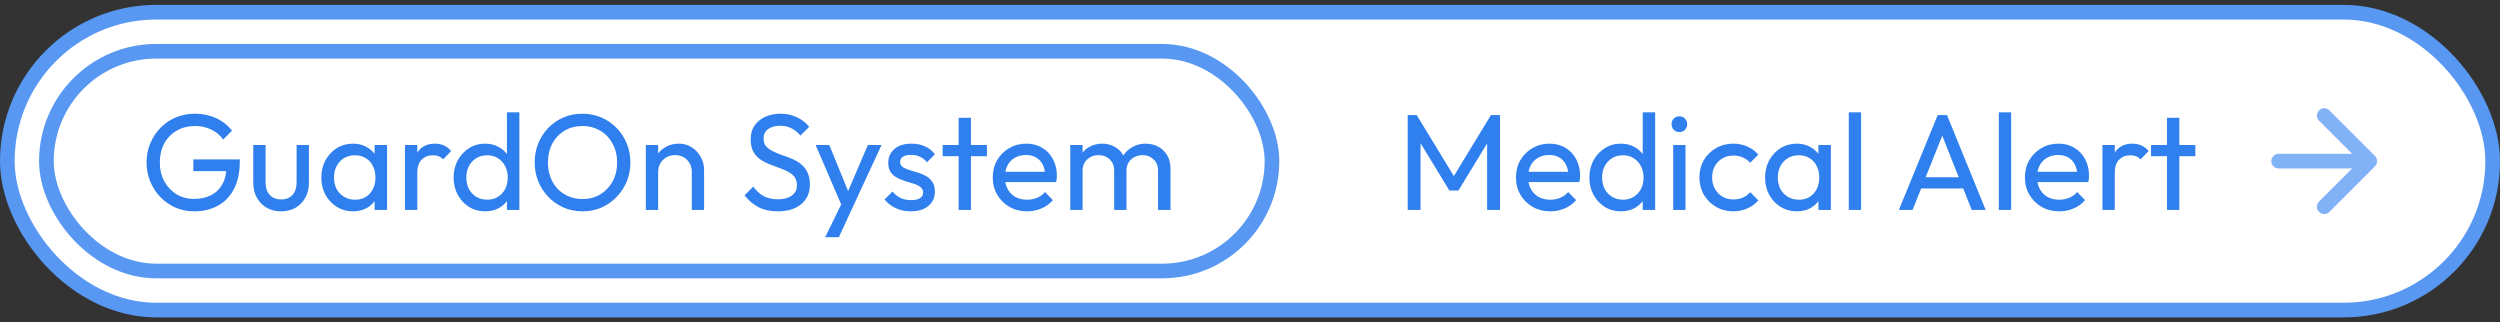
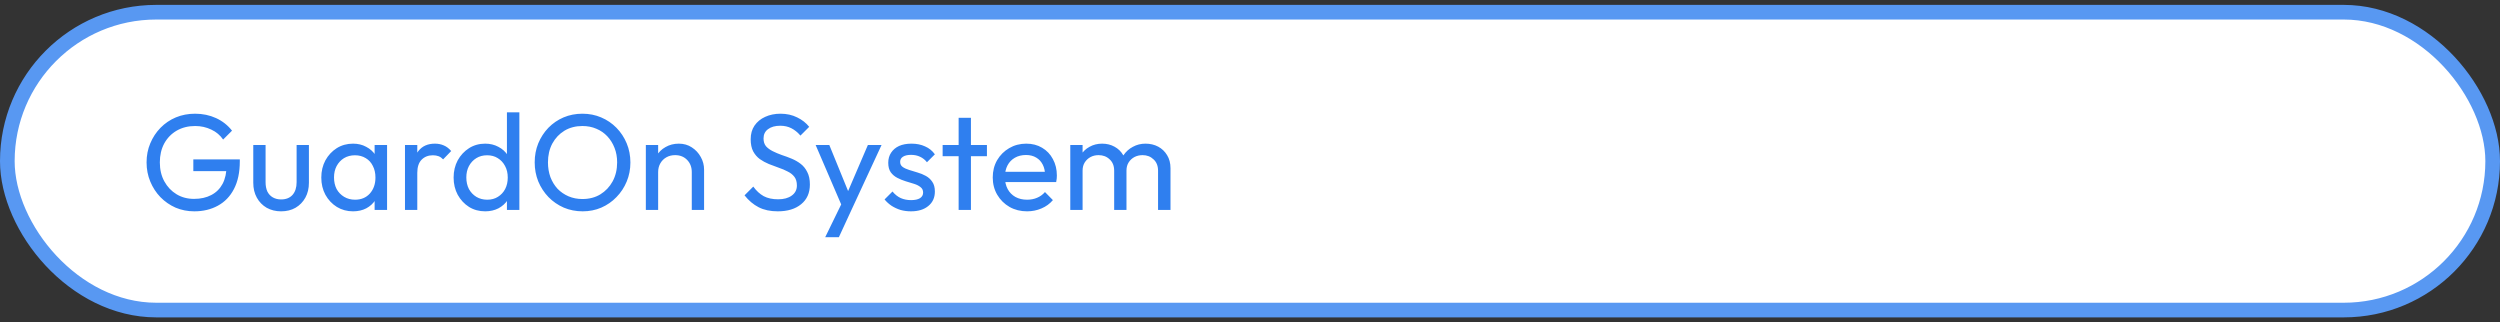
<svg xmlns="http://www.w3.org/2000/svg" width="256" height="33" viewBox="0 0 256 33" fill="none">
  <rect x="0" y="0" width="256" height="33" fill="#333333" stroke="none" />
  <rect x="0.75" y="1.25" width="254.5" height="30.5" rx="15.25" fill="white" />
  <rect x="4.75" y="5.25" width="125.5" height="22.5" rx="11.25" fill="white" />
  <path d="M19.895 21.64C19.213 21.64 18.574 21.514 17.977 21.262C17.389 21.001 16.871 20.641 16.423 20.184C15.984 19.727 15.639 19.195 15.387 18.588C15.135 17.981 15.009 17.328 15.009 16.628C15.009 15.928 15.135 15.279 15.387 14.682C15.639 14.075 15.989 13.543 16.437 13.086C16.885 12.629 17.407 12.274 18.005 12.022C18.611 11.77 19.269 11.644 19.979 11.644C20.753 11.644 21.467 11.793 22.121 12.092C22.774 12.391 23.32 12.82 23.759 13.38L22.849 14.29C22.541 13.842 22.135 13.501 21.631 13.268C21.127 13.025 20.576 12.904 19.979 12.904C19.269 12.904 18.639 13.063 18.089 13.38C17.547 13.697 17.123 14.136 16.815 14.696C16.516 15.256 16.367 15.9 16.367 16.628C16.367 17.365 16.521 18.014 16.829 18.574C17.137 19.134 17.552 19.573 18.075 19.89C18.597 20.207 19.195 20.366 19.867 20.366C20.548 20.366 21.136 20.235 21.631 19.974C22.135 19.713 22.522 19.33 22.793 18.826C23.063 18.313 23.199 17.687 23.199 16.95L23.997 17.524H19.797V16.32H24.557V16.516C24.557 17.645 24.356 18.593 23.955 19.358C23.563 20.114 23.012 20.683 22.303 21.066C21.603 21.449 20.8 21.64 19.895 21.64ZM28.777 21.64C28.235 21.64 27.745 21.519 27.307 21.276C26.877 21.024 26.541 20.679 26.299 20.24C26.056 19.801 25.935 19.293 25.935 18.714V14.85H27.195V18.658C27.195 19.022 27.255 19.339 27.377 19.61C27.507 19.871 27.694 20.072 27.937 20.212C28.179 20.352 28.464 20.422 28.791 20.422C29.285 20.422 29.673 20.268 29.953 19.96C30.233 19.643 30.373 19.209 30.373 18.658V14.85H31.633V18.714C31.633 19.293 31.511 19.801 31.269 20.24C31.026 20.679 30.69 21.024 30.261 21.276C29.841 21.519 29.346 21.64 28.777 21.64ZM36.15 21.64C35.543 21.64 34.992 21.491 34.498 21.192C34.003 20.884 33.611 20.469 33.322 19.946C33.041 19.423 32.901 18.835 32.901 18.182C32.901 17.529 33.041 16.941 33.322 16.418C33.611 15.895 33.998 15.48 34.483 15.172C34.978 14.864 35.533 14.71 36.15 14.71C36.654 14.71 37.102 14.817 37.493 15.032C37.895 15.237 38.217 15.527 38.459 15.9C38.702 16.264 38.837 16.689 38.865 17.174V19.176C38.837 19.652 38.702 20.077 38.459 20.45C38.226 20.823 37.909 21.117 37.508 21.332C37.115 21.537 36.663 21.64 36.15 21.64ZM36.359 20.45C36.985 20.45 37.489 20.24 37.871 19.82C38.254 19.391 38.446 18.845 38.446 18.182C38.446 17.725 38.357 17.328 38.179 16.992C38.011 16.647 37.769 16.381 37.452 16.194C37.134 15.998 36.766 15.9 36.346 15.9C35.925 15.9 35.552 15.998 35.225 16.194C34.908 16.39 34.656 16.661 34.469 17.006C34.292 17.342 34.203 17.729 34.203 18.168C34.203 18.616 34.292 19.013 34.469 19.358C34.656 19.694 34.913 19.96 35.239 20.156C35.566 20.352 35.94 20.45 36.359 20.45ZM38.361 21.5V19.708L38.599 18.084L38.361 16.474V14.85H39.636V21.5H38.361ZM41.47 21.5V14.85H42.73V21.5H41.47ZM42.73 17.706L42.254 17.496C42.254 16.647 42.45 15.97 42.842 15.466C43.234 14.962 43.799 14.71 44.536 14.71C44.872 14.71 45.175 14.771 45.446 14.892C45.717 15.004 45.969 15.195 46.202 15.466L45.376 16.32C45.236 16.171 45.082 16.063 44.914 15.998C44.746 15.933 44.55 15.9 44.326 15.9C43.859 15.9 43.477 16.049 43.178 16.348C42.879 16.647 42.73 17.099 42.73 17.706ZM49.684 21.64C49.068 21.64 48.518 21.491 48.032 21.192C47.547 20.884 47.16 20.469 46.87 19.946C46.59 19.423 46.45 18.835 46.45 18.182C46.45 17.529 46.59 16.941 46.87 16.418C47.16 15.895 47.547 15.48 48.032 15.172C48.518 14.864 49.068 14.71 49.684 14.71C50.179 14.71 50.627 14.817 51.028 15.032C51.43 15.237 51.752 15.527 51.994 15.9C52.246 16.264 52.386 16.689 52.414 17.174V19.176C52.386 19.652 52.251 20.077 52.008 20.45C51.766 20.823 51.444 21.117 51.042 21.332C50.641 21.537 50.188 21.64 49.684 21.64ZM49.894 20.45C50.314 20.45 50.678 20.352 50.986 20.156C51.304 19.96 51.551 19.694 51.728 19.358C51.906 19.013 51.994 18.621 51.994 18.182C51.994 17.725 51.901 17.328 51.714 16.992C51.537 16.656 51.29 16.39 50.972 16.194C50.664 15.998 50.3 15.9 49.88 15.9C49.46 15.9 49.092 15.998 48.774 16.194C48.457 16.39 48.205 16.661 48.018 17.006C47.841 17.342 47.752 17.729 47.752 18.168C47.752 18.616 47.841 19.013 48.018 19.358C48.205 19.694 48.457 19.96 48.774 20.156C49.101 20.352 49.474 20.45 49.894 20.45ZM53.184 21.5H51.91V19.708L52.148 18.084L51.91 16.474V11.504H53.184V21.5ZM59.667 21.64C58.976 21.64 58.332 21.514 57.735 21.262C57.137 21.001 56.615 20.641 56.167 20.184C55.719 19.717 55.369 19.181 55.117 18.574C54.874 17.967 54.753 17.319 54.753 16.628C54.753 15.928 54.874 15.279 55.117 14.682C55.369 14.075 55.714 13.543 56.153 13.086C56.601 12.629 57.119 12.274 57.707 12.022C58.304 11.77 58.948 11.644 59.639 11.644C60.329 11.644 60.969 11.77 61.557 12.022C62.154 12.274 62.677 12.629 63.125 13.086C63.573 13.543 63.923 14.075 64.175 14.682C64.427 15.289 64.553 15.942 64.553 16.642C64.553 17.333 64.427 17.981 64.175 18.588C63.923 19.195 63.573 19.727 63.125 20.184C62.686 20.641 62.168 21.001 61.571 21.262C60.983 21.514 60.348 21.64 59.667 21.64ZM59.639 20.38C60.339 20.38 60.95 20.221 61.473 19.904C62.005 19.577 62.425 19.134 62.733 18.574C63.041 18.005 63.195 17.356 63.195 16.628C63.195 16.087 63.106 15.592 62.929 15.144C62.751 14.687 62.504 14.29 62.187 13.954C61.869 13.618 61.496 13.361 61.067 13.184C60.637 12.997 60.161 12.904 59.639 12.904C58.948 12.904 58.337 13.063 57.805 13.38C57.282 13.697 56.867 14.136 56.559 14.696C56.26 15.256 56.111 15.9 56.111 16.628C56.111 17.169 56.195 17.673 56.363 18.14C56.54 18.597 56.783 18.994 57.091 19.33C57.408 19.657 57.781 19.913 58.211 20.1C58.649 20.287 59.125 20.38 59.639 20.38ZM70.838 21.5V17.622C70.838 17.118 70.679 16.703 70.362 16.376C70.045 16.049 69.634 15.886 69.13 15.886C68.794 15.886 68.495 15.961 68.234 16.11C67.973 16.259 67.767 16.465 67.618 16.726C67.469 16.987 67.394 17.286 67.394 17.622L66.876 17.328C66.876 16.824 66.988 16.376 67.212 15.984C67.436 15.592 67.749 15.284 68.15 15.06C68.551 14.827 69.004 14.71 69.508 14.71C70.012 14.71 70.455 14.836 70.838 15.088C71.23 15.34 71.538 15.671 71.762 16.082C71.986 16.483 72.098 16.913 72.098 17.37V21.5H70.838ZM66.134 21.5V14.85H67.394V21.5H66.134ZM79.642 21.64C78.877 21.64 78.223 21.5 77.682 21.22C77.141 20.94 76.66 20.534 76.24 20.002L77.136 19.106C77.444 19.535 77.799 19.862 78.2 20.086C78.601 20.301 79.096 20.408 79.684 20.408C80.263 20.408 80.725 20.282 81.07 20.03C81.425 19.778 81.602 19.433 81.602 18.994C81.602 18.63 81.518 18.336 81.35 18.112C81.182 17.888 80.953 17.706 80.664 17.566C80.384 17.417 80.076 17.286 79.74 17.174C79.404 17.053 79.068 16.927 78.732 16.796C78.396 16.656 78.088 16.488 77.808 16.292C77.528 16.087 77.299 15.821 77.122 15.494C76.954 15.167 76.87 14.757 76.87 14.262C76.87 13.711 77.001 13.245 77.262 12.862C77.533 12.47 77.897 12.171 78.354 11.966C78.821 11.751 79.343 11.644 79.922 11.644C80.557 11.644 81.126 11.77 81.63 12.022C82.134 12.265 82.545 12.587 82.862 12.988L81.966 13.884C81.677 13.548 81.364 13.296 81.028 13.128C80.701 12.96 80.323 12.876 79.894 12.876C79.371 12.876 78.956 12.993 78.648 13.226C78.34 13.45 78.186 13.767 78.186 14.178C78.186 14.505 78.27 14.771 78.438 14.976C78.615 15.172 78.844 15.34 79.124 15.48C79.404 15.62 79.712 15.751 80.048 15.872C80.393 15.984 80.734 16.11 81.07 16.25C81.406 16.39 81.714 16.567 81.994 16.782C82.274 16.997 82.498 17.277 82.666 17.622C82.843 17.958 82.932 18.383 82.932 18.896C82.932 19.755 82.633 20.427 82.036 20.912C81.448 21.397 80.65 21.64 79.642 21.64ZM86.406 21.556L83.522 14.85H84.922L87.064 20.1H86.616L88.87 14.85H90.27L87.162 21.556H86.406ZM84.502 24.286L86.462 20.268L87.162 21.556L85.902 24.286H84.502ZM93.281 21.64C92.908 21.64 92.553 21.593 92.217 21.5C91.891 21.397 91.587 21.257 91.307 21.08C91.027 20.893 90.784 20.674 90.579 20.422L91.391 19.61C91.634 19.909 91.914 20.133 92.231 20.282C92.549 20.422 92.903 20.492 93.295 20.492C93.687 20.492 93.99 20.427 94.205 20.296C94.42 20.156 94.527 19.965 94.527 19.722C94.527 19.479 94.439 19.293 94.261 19.162C94.093 19.022 93.874 18.91 93.603 18.826C93.332 18.733 93.043 18.644 92.735 18.56C92.436 18.467 92.152 18.35 91.881 18.21C91.611 18.07 91.386 17.879 91.209 17.636C91.041 17.393 90.957 17.071 90.957 16.67C90.957 16.269 91.055 15.923 91.251 15.634C91.447 15.335 91.718 15.107 92.063 14.948C92.418 14.789 92.843 14.71 93.337 14.71C93.86 14.71 94.322 14.803 94.723 14.99C95.134 15.167 95.47 15.438 95.731 15.802L94.919 16.614C94.733 16.371 94.499 16.185 94.219 16.054C93.948 15.923 93.641 15.858 93.295 15.858C92.931 15.858 92.651 15.923 92.455 16.054C92.269 16.175 92.175 16.348 92.175 16.572C92.175 16.796 92.259 16.969 92.427 17.09C92.595 17.211 92.814 17.314 93.085 17.398C93.365 17.482 93.654 17.571 93.953 17.664C94.252 17.748 94.537 17.865 94.807 18.014C95.078 18.163 95.297 18.364 95.465 18.616C95.642 18.868 95.731 19.199 95.731 19.61C95.731 20.235 95.507 20.73 95.059 21.094C94.621 21.458 94.028 21.64 93.281 21.64ZM98.164 21.5V12.064H99.424V21.5H98.164ZM96.526 15.998V14.85H101.062V15.998H96.526ZM105.171 21.64C104.508 21.64 103.911 21.491 103.379 21.192C102.847 20.884 102.427 20.469 102.119 19.946C101.811 19.423 101.657 18.831 101.657 18.168C101.657 17.515 101.806 16.927 102.105 16.404C102.413 15.881 102.824 15.471 103.337 15.172C103.86 14.864 104.443 14.71 105.087 14.71C105.703 14.71 106.244 14.85 106.711 15.13C107.187 15.41 107.556 15.797 107.817 16.292C108.088 16.787 108.223 17.347 108.223 17.972C108.223 18.065 108.218 18.168 108.209 18.28C108.2 18.383 108.181 18.504 108.153 18.644H102.539V17.594H107.481L107.019 18C107.019 17.552 106.94 17.174 106.781 16.866C106.622 16.549 106.398 16.306 106.109 16.138C105.82 15.961 105.47 15.872 105.059 15.872C104.63 15.872 104.252 15.965 103.925 16.152C103.598 16.339 103.346 16.6 103.169 16.936C102.992 17.272 102.903 17.669 102.903 18.126C102.903 18.593 102.996 19.003 103.183 19.358C103.37 19.703 103.636 19.974 103.981 20.17C104.326 20.357 104.723 20.45 105.171 20.45C105.544 20.45 105.885 20.385 106.193 20.254C106.51 20.123 106.781 19.927 107.005 19.666L107.817 20.492C107.5 20.865 107.108 21.15 106.641 21.346C106.184 21.542 105.694 21.64 105.171 21.64ZM109.597 21.5V14.85H110.857V21.5H109.597ZM114.091 21.5V17.482C114.091 16.987 113.937 16.6 113.629 16.32C113.33 16.031 112.952 15.886 112.495 15.886C112.187 15.886 111.912 15.951 111.669 16.082C111.426 16.213 111.23 16.395 111.081 16.628C110.932 16.861 110.857 17.141 110.857 17.468L110.339 17.216C110.339 16.712 110.446 16.273 110.661 15.9C110.885 15.527 111.188 15.237 111.571 15.032C111.954 14.817 112.383 14.71 112.859 14.71C113.326 14.71 113.746 14.813 114.119 15.018C114.502 15.223 114.8 15.513 115.015 15.886C115.239 16.259 115.351 16.703 115.351 17.216V21.5H114.091ZM118.585 21.5V17.482C118.585 16.987 118.431 16.6 118.123 16.32C117.824 16.031 117.451 15.886 117.003 15.886C116.695 15.886 116.415 15.951 116.163 16.082C115.92 16.213 115.724 16.395 115.575 16.628C115.426 16.861 115.351 17.141 115.351 17.468L114.637 17.216C114.665 16.703 114.8 16.264 115.043 15.9C115.295 15.527 115.617 15.237 116.009 15.032C116.401 14.817 116.83 14.71 117.297 14.71C117.782 14.71 118.216 14.813 118.599 15.018C118.982 15.223 119.285 15.513 119.509 15.886C119.742 16.259 119.859 16.707 119.859 17.23V21.5H118.585Z" fill="#2F7FEF" />
-   <rect x="4.75" y="5.25" width="125.5" height="22.5" rx="11.25" stroke="#5898F2" stroke-width="1.5" />
-   <path d="M144.148 21.5V11.784H145.072L149.188 18.546H148.558L152.674 11.784H153.598V21.5H152.282V14.094L152.59 14.178L149.342 19.512H148.418L145.17 14.178L145.464 14.094V21.5H144.148ZM158.748 21.64C158.085 21.64 157.488 21.491 156.956 21.192C156.424 20.884 156.004 20.469 155.696 19.946C155.388 19.423 155.234 18.831 155.234 18.168C155.234 17.515 155.383 16.927 155.682 16.404C155.99 15.881 156.401 15.471 156.914 15.172C157.437 14.864 158.02 14.71 158.664 14.71C159.28 14.71 159.821 14.85 160.288 15.13C160.764 15.41 161.133 15.797 161.394 16.292C161.665 16.787 161.8 17.347 161.8 17.972C161.8 18.065 161.795 18.168 161.786 18.28C161.777 18.383 161.758 18.504 161.73 18.644H156.116V17.594H161.058L160.596 18C160.596 17.552 160.517 17.174 160.358 16.866C160.199 16.549 159.975 16.306 159.686 16.138C159.397 15.961 159.047 15.872 158.636 15.872C158.207 15.872 157.829 15.965 157.502 16.152C157.175 16.339 156.923 16.6 156.746 16.936C156.569 17.272 156.48 17.669 156.48 18.126C156.48 18.593 156.573 19.003 156.76 19.358C156.947 19.703 157.213 19.974 157.558 20.17C157.903 20.357 158.3 20.45 158.748 20.45C159.121 20.45 159.462 20.385 159.77 20.254C160.087 20.123 160.358 19.927 160.582 19.666L161.394 20.492C161.077 20.865 160.685 21.15 160.218 21.346C159.761 21.542 159.271 21.64 158.748 21.64ZM165.988 21.64C165.372 21.64 164.821 21.491 164.336 21.192C163.851 20.884 163.463 20.469 163.174 19.946C162.894 19.423 162.754 18.835 162.754 18.182C162.754 17.529 162.894 16.941 163.174 16.418C163.463 15.895 163.851 15.48 164.336 15.172C164.821 14.864 165.372 14.71 165.988 14.71C166.483 14.71 166.931 14.817 167.332 15.032C167.733 15.237 168.055 15.527 168.298 15.9C168.55 16.264 168.69 16.689 168.718 17.174V19.176C168.69 19.652 168.555 20.077 168.312 20.45C168.069 20.823 167.747 21.117 167.346 21.332C166.945 21.537 166.492 21.64 165.988 21.64ZM166.198 20.45C166.618 20.45 166.982 20.352 167.29 20.156C167.607 19.96 167.855 19.694 168.032 19.358C168.209 19.013 168.298 18.621 168.298 18.182C168.298 17.725 168.205 17.328 168.018 16.992C167.841 16.656 167.593 16.39 167.276 16.194C166.968 15.998 166.604 15.9 166.184 15.9C165.764 15.9 165.395 15.998 165.078 16.194C164.761 16.39 164.509 16.661 164.322 17.006C164.145 17.342 164.056 17.729 164.056 18.168C164.056 18.616 164.145 19.013 164.322 19.358C164.509 19.694 164.761 19.96 165.078 20.156C165.405 20.352 165.778 20.45 166.198 20.45ZM169.488 21.5H168.214V19.708L168.452 18.084L168.214 16.474V11.504H169.488V21.5ZM171.336 21.5V14.85H172.596V21.5H171.336ZM171.966 13.52C171.733 13.52 171.542 13.445 171.392 13.296C171.243 13.137 171.168 12.941 171.168 12.708C171.168 12.484 171.243 12.297 171.392 12.148C171.542 11.989 171.733 11.91 171.966 11.91C172.2 11.91 172.391 11.989 172.54 12.148C172.69 12.297 172.764 12.484 172.764 12.708C172.764 12.941 172.69 13.137 172.54 13.296C172.391 13.445 172.2 13.52 171.966 13.52ZM177.491 21.64C176.838 21.64 176.245 21.486 175.713 21.178C175.191 20.87 174.775 20.455 174.467 19.932C174.169 19.4 174.019 18.812 174.019 18.168C174.019 17.515 174.169 16.927 174.467 16.404C174.775 15.881 175.191 15.471 175.713 15.172C176.245 14.864 176.838 14.71 177.491 14.71C178.005 14.71 178.481 14.808 178.919 15.004C179.358 15.191 179.736 15.466 180.053 15.83L179.213 16.67C179.008 16.427 178.756 16.245 178.457 16.124C178.168 15.993 177.846 15.928 177.491 15.928C177.071 15.928 176.698 16.026 176.371 16.222C176.045 16.409 175.788 16.67 175.601 17.006C175.415 17.342 175.321 17.729 175.321 18.168C175.321 18.607 175.415 18.994 175.601 19.33C175.788 19.666 176.045 19.932 176.371 20.128C176.698 20.324 177.071 20.422 177.491 20.422C177.846 20.422 178.168 20.361 178.457 20.24C178.756 20.109 179.013 19.923 179.227 19.68L180.053 20.52C179.745 20.875 179.367 21.15 178.919 21.346C178.481 21.542 178.005 21.64 177.491 21.64ZM183.994 21.64C183.388 21.64 182.837 21.491 182.342 21.192C181.848 20.884 181.456 20.469 181.166 19.946C180.886 19.423 180.746 18.835 180.746 18.182C180.746 17.529 180.886 16.941 181.166 16.418C181.456 15.895 181.843 15.48 182.328 15.172C182.823 14.864 183.378 14.71 183.994 14.71C184.498 14.71 184.946 14.817 185.338 15.032C185.74 15.237 186.062 15.527 186.304 15.9C186.547 16.264 186.682 16.689 186.71 17.174V19.176C186.682 19.652 186.547 20.077 186.304 20.45C186.071 20.823 185.754 21.117 185.352 21.332C184.96 21.537 184.508 21.64 183.994 21.64ZM184.204 20.45C184.83 20.45 185.334 20.24 185.716 19.82C186.099 19.391 186.29 18.845 186.29 18.182C186.29 17.725 186.202 17.328 186.024 16.992C185.856 16.647 185.614 16.381 185.296 16.194C184.979 15.998 184.61 15.9 184.19 15.9C183.77 15.9 183.397 15.998 183.07 16.194C182.753 16.39 182.501 16.661 182.314 17.006C182.137 17.342 182.048 17.729 182.048 18.168C182.048 18.616 182.137 19.013 182.314 19.358C182.501 19.694 182.758 19.96 183.084 20.156C183.411 20.352 183.784 20.45 184.204 20.45ZM186.206 21.5V19.708L186.444 18.084L186.206 16.474V14.85H187.48V21.5H186.206ZM189.315 21.5V11.504H190.575V21.5H189.315ZM194.444 21.5L198.42 11.784H199.372L203.334 21.5H201.906L198.644 13.282H199.134L195.844 21.5H194.444ZM196.334 19.302V18.154H201.444V19.302H196.334ZM204.682 21.5V11.504H205.942V21.5H204.682ZM210.865 21.64C210.203 21.64 209.605 21.491 209.073 21.192C208.541 20.884 208.121 20.469 207.813 19.946C207.505 19.423 207.351 18.831 207.351 18.168C207.351 17.515 207.501 16.927 207.799 16.404C208.107 15.881 208.518 15.471 209.031 15.172C209.554 14.864 210.137 14.71 210.781 14.71C211.397 14.71 211.939 14.85 212.405 15.13C212.881 15.41 213.25 15.797 213.511 16.292C213.782 16.787 213.917 17.347 213.917 17.972C213.917 18.065 213.913 18.168 213.903 18.28C213.894 18.383 213.875 18.504 213.847 18.644H208.233V17.594H213.175L212.713 18C212.713 17.552 212.634 17.174 212.475 16.866C212.317 16.549 212.093 16.306 211.803 16.138C211.514 15.961 211.164 15.872 210.753 15.872C210.324 15.872 209.946 15.965 209.619 16.152C209.293 16.339 209.041 16.6 208.863 16.936C208.686 17.272 208.597 17.669 208.597 18.126C208.597 18.593 208.691 19.003 208.877 19.358C209.064 19.703 209.33 19.974 209.675 20.17C210.021 20.357 210.417 20.45 210.865 20.45C211.239 20.45 211.579 20.385 211.887 20.254C212.205 20.123 212.475 19.927 212.699 19.666L213.511 20.492C213.194 20.865 212.802 21.15 212.335 21.346C211.878 21.542 211.388 21.64 210.865 21.64ZM215.291 21.5V14.85H216.551V21.5H215.291ZM216.551 17.706L216.075 17.496C216.075 16.647 216.271 15.97 216.663 15.466C217.055 14.962 217.62 14.71 218.357 14.71C218.693 14.71 218.997 14.771 219.267 14.892C219.538 15.004 219.79 15.195 220.023 15.466L219.197 16.32C219.057 16.171 218.903 16.063 218.735 15.998C218.567 15.933 218.371 15.9 218.147 15.9C217.681 15.9 217.298 16.049 216.999 16.348C216.701 16.647 216.551 17.099 216.551 17.706ZM221.905 21.5V12.064H223.165V21.5H221.905ZM220.267 15.998V14.85H224.803V15.998H220.267Z" fill="#2F7FEF" />
-   <path d="M233.333 16.5H242.667M242.667 16.5L238 11.833M242.667 16.5L238 21.166" stroke="#82B2F6" stroke-width="1.5" stroke-linecap="round" stroke-linejoin="round" />
  <rect x="0.75" y="1.25" width="254.5" height="30.5" rx="15.25" stroke="#5898F2" stroke-width="1.5" />
</svg>